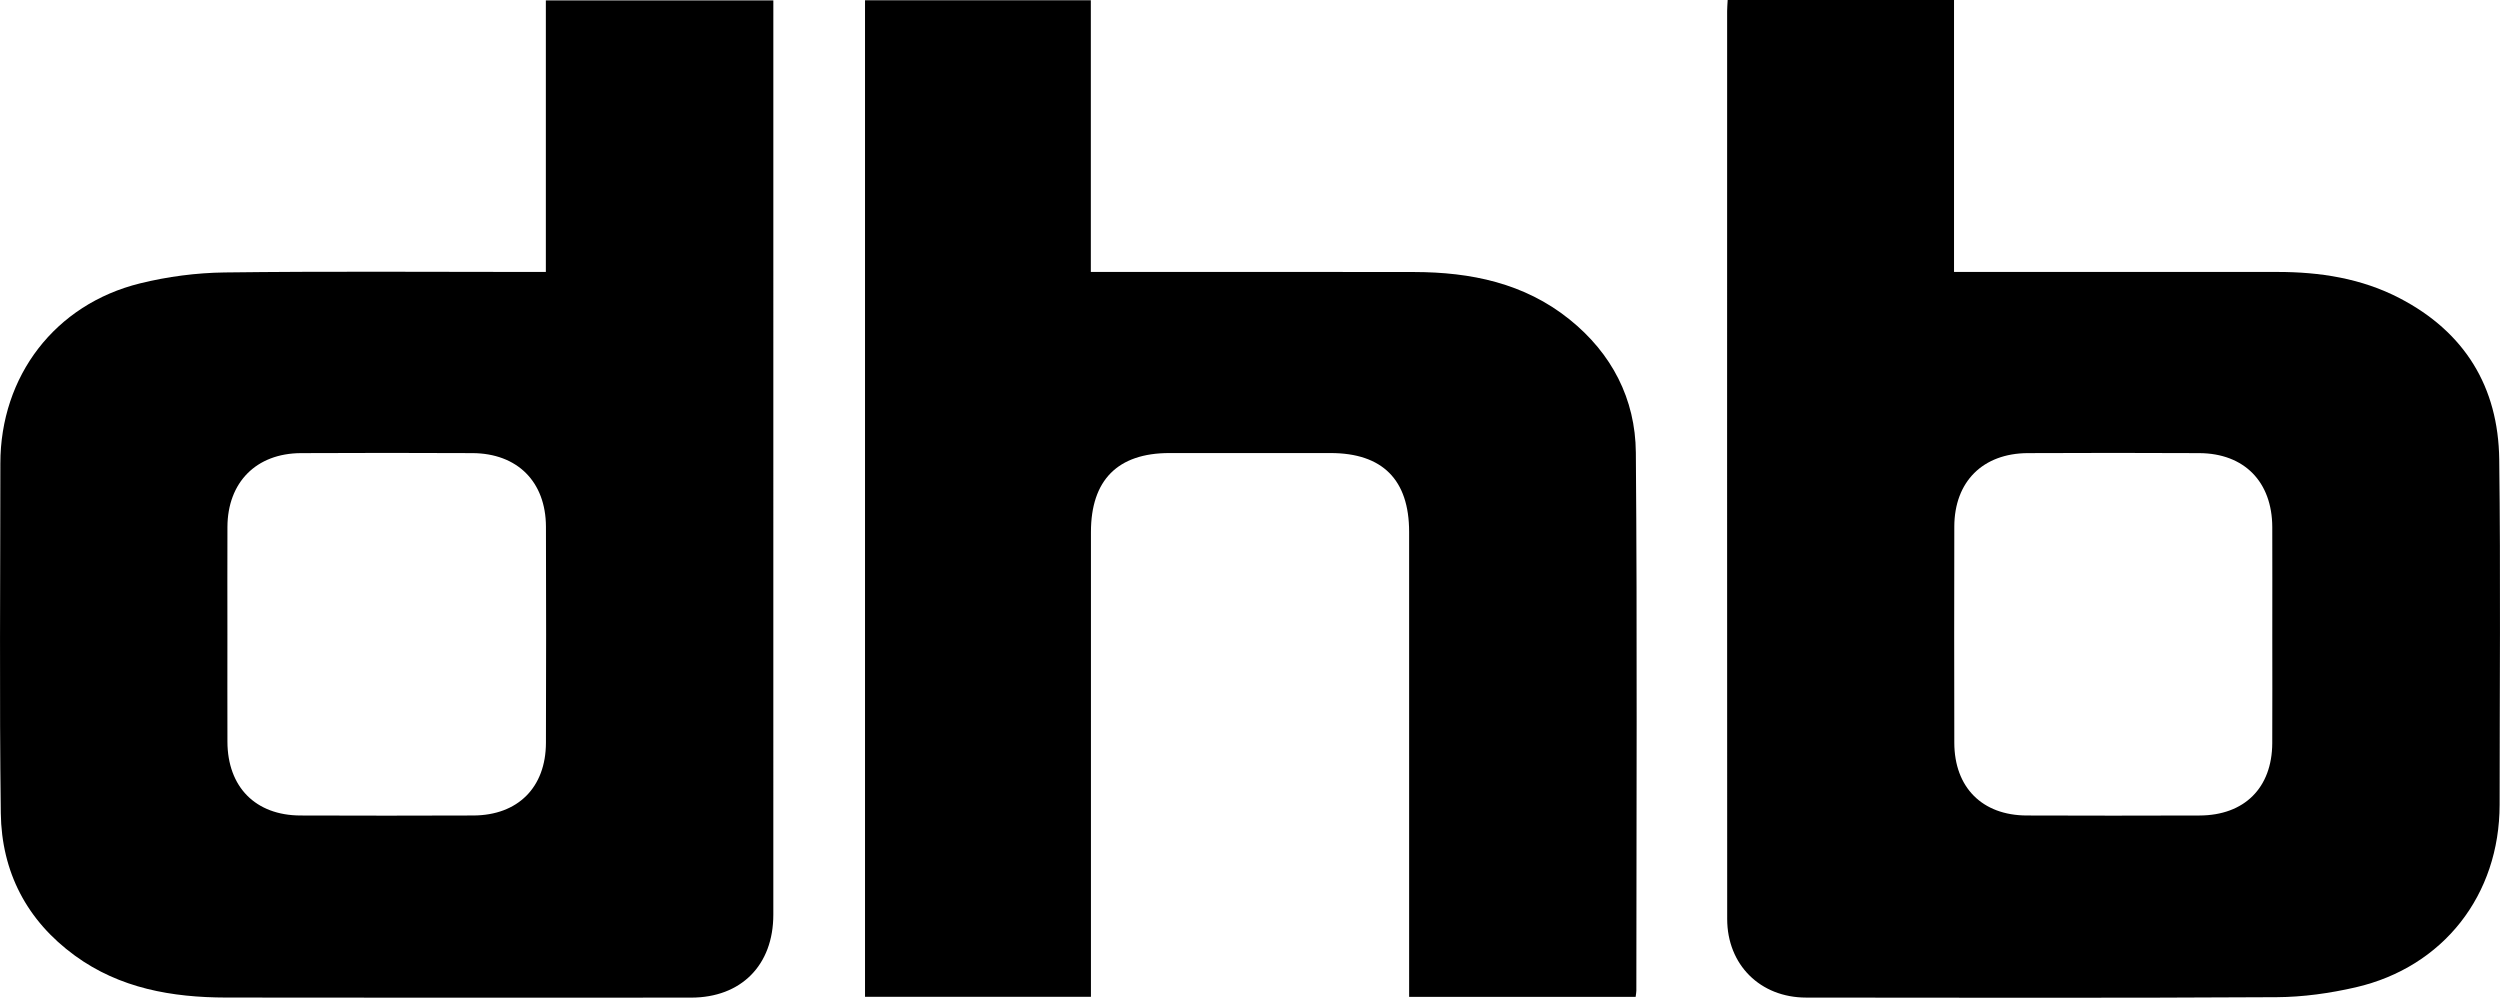
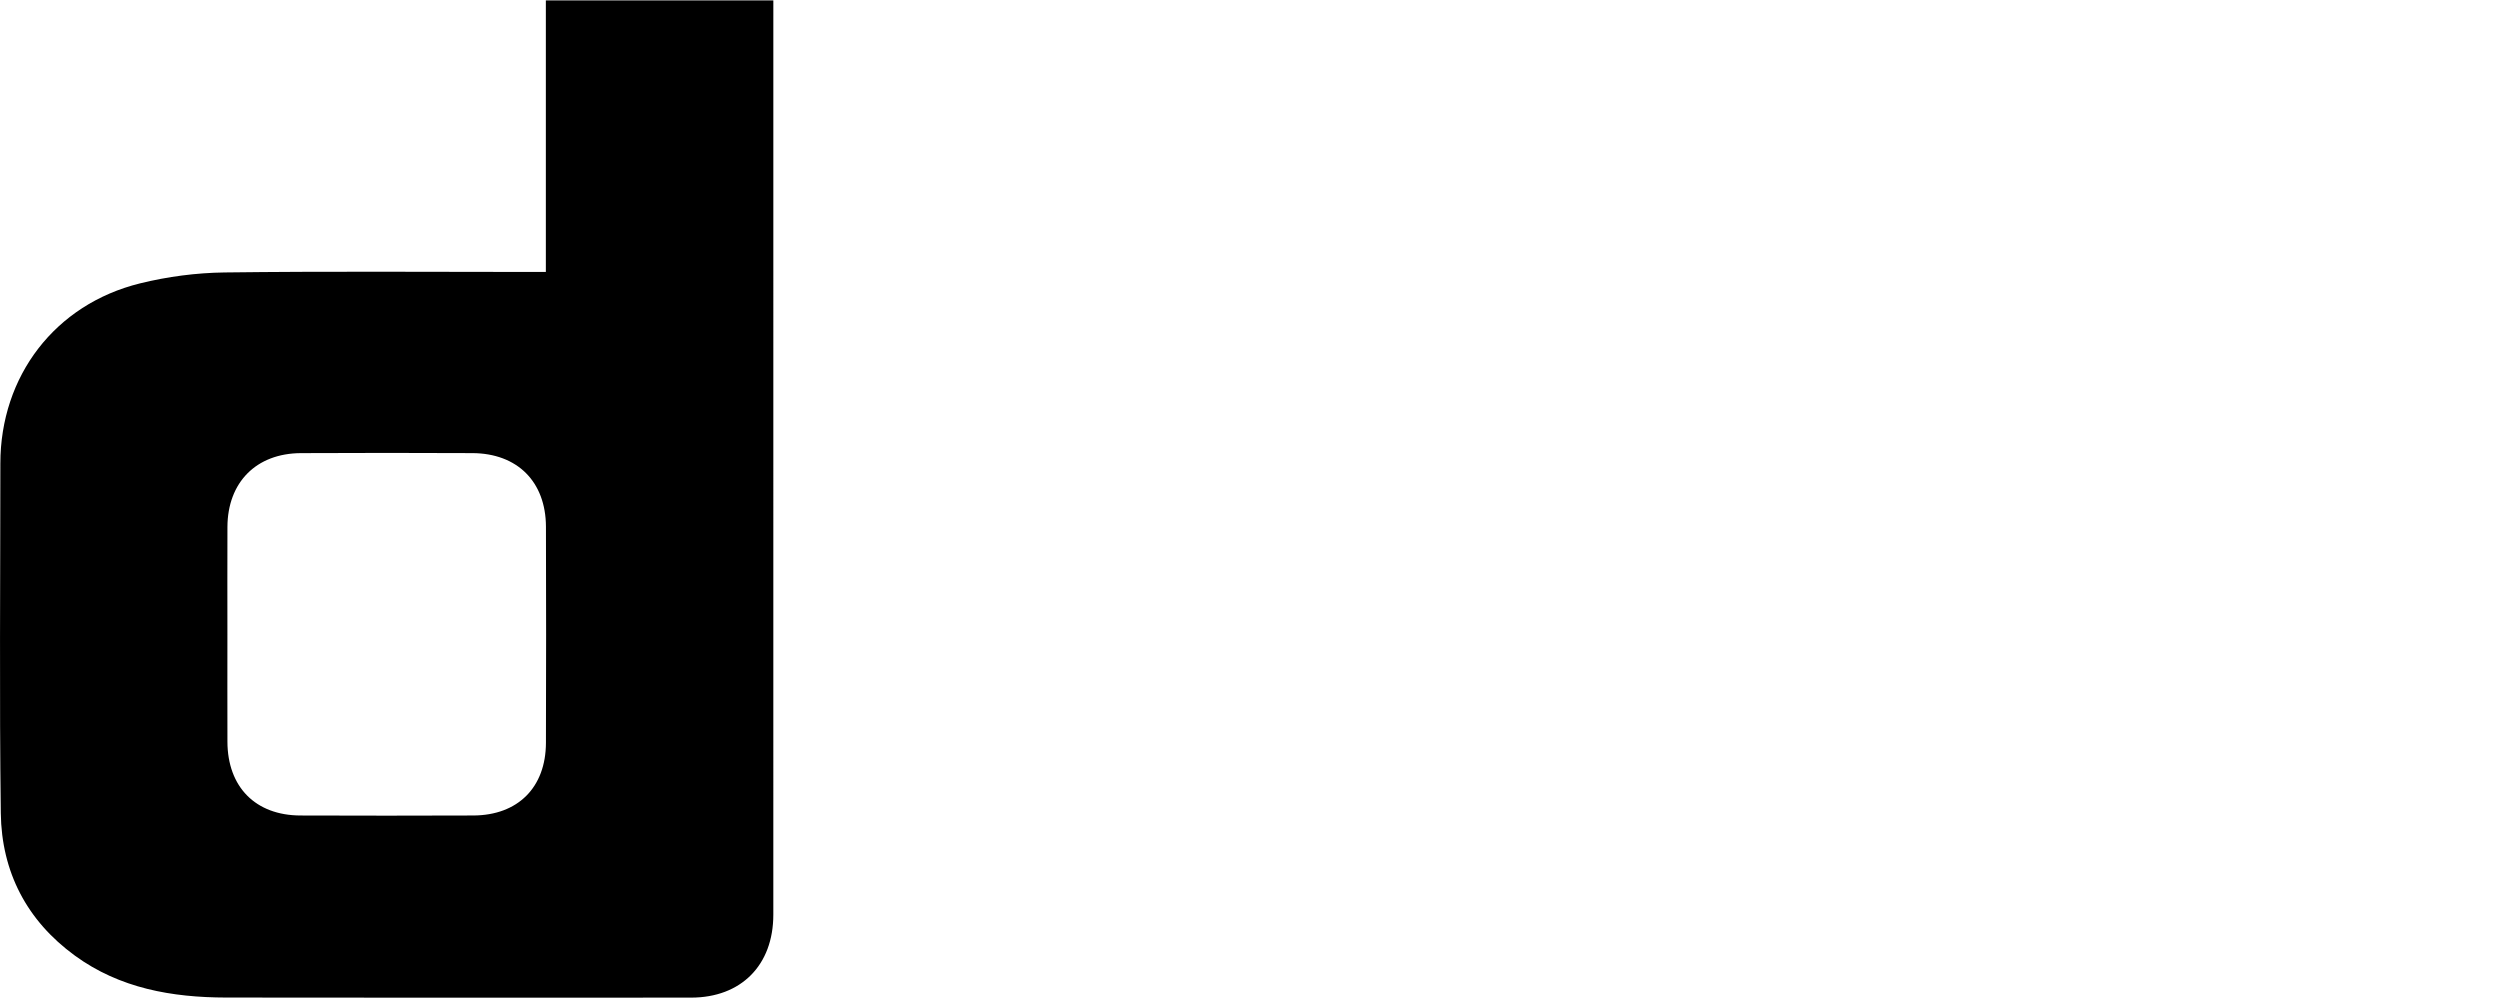
<svg xmlns="http://www.w3.org/2000/svg" id="a" width="1000" height="399.106" viewBox="0 0 1000 399.106">
  <path d="M218.34,108.78V.162h90.996c0,1.905,0,3.943,0,5.981,0,119.914.006,239.829-.007,359.743-.002,20.18-12.864,33.153-32.905,33.16-61.994.024-123.989.073-185.983-.03-21.649-.036-42.502-3.669-60.475-16.76C10.711,368.231.618,348.761.32,325.237c-.591-46.604-.182-93.222-.175-139.834.005-34.961,21.836-63.654,55.875-72.057,10.973-2.709,22.503-4.222,33.802-4.364,40.484-.511,80.978-.201,121.468-.202,2.097,0,4.194,0,7.05,0ZM90.963,253.738c0,14.314-.037,28.629.009,42.943.058,18.121,11.215,29.454,29.196,29.517,23.057.081,46.115.088,69.172-.003,17.799-.07,28.973-11.208,29.036-29.035.102-28.822.094-57.645.004-86.467-.056-17.997-11.422-29.366-29.423-29.447-22.863-.103-45.728-.111-68.591.003-17.886.089-29.321,11.665-29.392,29.545-.056,14.314-.011,28.629-.011,42.943Z" />
-   <path d="M691.066,0h90.545v108.78c2.82,0,5.054,0,7.288,0,40.678,0,81.357.009,122.035,0,17.051-.004,33.619,2.551,48.883,10.476,26.064,13.532,39.511,35.483,39.877,64.513.579,46.018.159,92.049.154,138.075-.004,36.097-22.439,64.989-57.575,73.087-10.289,2.371-21.021,3.879-31.56,3.94-62.759.36-125.521.215-188.282.16-18.339-.016-31.549-13.118-31.557-31.439-.055-121.059-.03-242.117-.021-363.176,0-1.318.125-2.637.214-4.416ZM908.919,253.777c0-14.314.037-28.628-.009-42.941-.058-18.111-11.201-29.495-29.187-29.586-22.862-.116-45.726-.106-68.588-.003-18.044.081-29.371,11.429-29.412,29.403-.066,28.821-.066,57.642,0,86.463.041,17.847,11.142,29.015,28.938,29.084,23.056.09,46.113.08,69.169.003,17.938-.06,28.985-11.072,29.074-28.901.072-14.507.015-29.014.015-43.521Z" />
-   <path d="M654.259,398.744h-90.606v-7.279c0-59.576.004-119.153-.003-178.729-.002-20.823-10.64-31.498-31.404-31.513-21.506-.016-43.013-.017-64.52,0-20.651.017-31.348,10.806-31.349,31.604-.005,59.383-.002,118.766-.002,178.149,0,2.465,0,4.93,0,7.734h-90.367V.093h90.325v108.687c2.837,0,5.082,0,7.327,0,40.688,0,81.376-.062,122.063.028,22.558.05,43.953,4.398,62.039,18.918,16.976,13.628,26.401,31.845,26.576,53.283.585,71.758.214,143.523.201,215.286,0,.572-.127,1.144-.281,2.45Z" />
</svg>